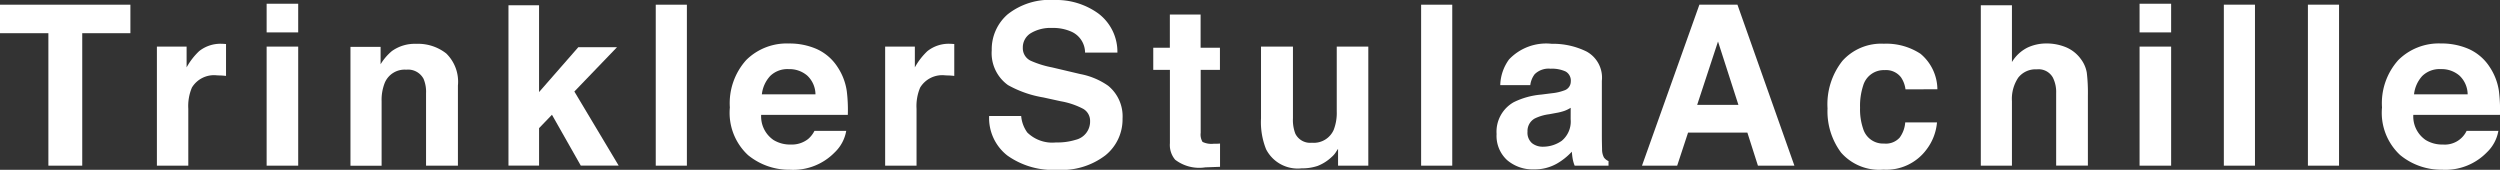
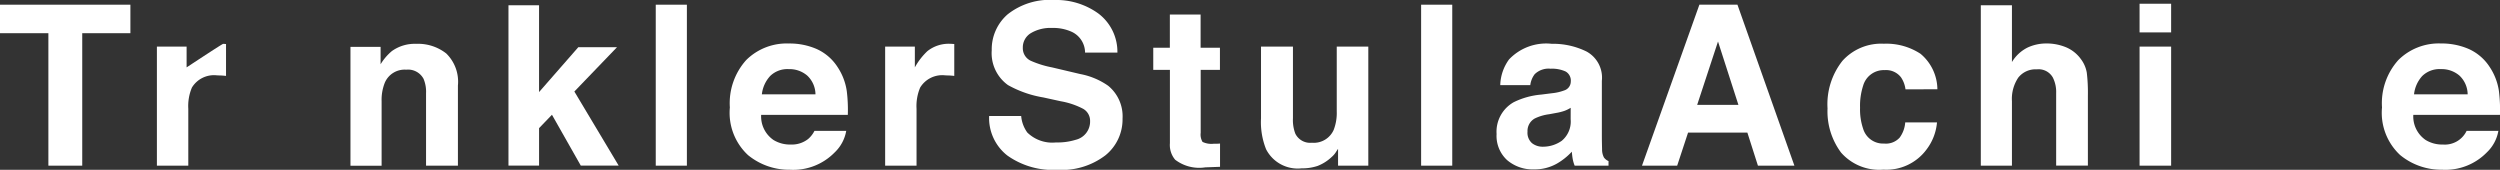
<svg xmlns="http://www.w3.org/2000/svg" id="Layer_1" data-name="Layer 1" width="178.841" height="12.148" viewBox="0 0 178.841 12.148">
  <rect x="0" y="0" width="178.841" height="12.148" fill="#333333" stroke="none" />
  <title>logo_white</title>
  <path d="M20.328,13.336v2.039H16.883v9.476H14.461V15.375H11V13.336Z" transform="translate(-11 -13)" style="fill:#fff" />
-   <path d="M26.978,16.137c.028,0,.092.007.191.012V18.43q-.211-.023-.375-.031c-.109,0-.2-.008-.266-.008a1.847,1.847,0,0,0-1.8.875,3.4,3.4,0,0,0-.258,1.516v4.07H22.224V16.336h2.125V17.82a4.713,4.713,0,0,1,.9-1.164,2.447,2.447,0,0,1,1.625-.523C26.914,16.133,26.949,16.134,26.978,16.137Z" transform="translate(-11 -13)" style="fill:#fff" />
-   <path d="M32.332,15.32H30.074V13.266h2.258Zm-2.258,1.016h2.258v8.515H30.074Z" transform="translate(-11 -13)" style="fill:#fff" />
+   <path d="M26.978,16.137c.028,0,.092.007.191.012V18.43q-.211-.023-.375-.031c-.109,0-.2-.008-.266-.008a1.847,1.847,0,0,0-1.8.875,3.4,3.4,0,0,0-.258,1.516v4.07H22.224V16.336h2.125V17.82C26.914,16.133,26.949,16.134,26.978,16.137Z" transform="translate(-11 -13)" style="fill:#fff" />
  <path d="M42.922,16.824a2.818,2.818,0,0,1,.836,2.293v5.734H41.478V19.672a2.384,2.384,0,0,0-.178-1.031,1.253,1.253,0,0,0-1.241-.656,1.538,1.538,0,0,0-1.543.961,3.319,3.319,0,0,0-.217,1.3v4.609H36.071v-8.5h2.156v1.242a3.771,3.771,0,0,1,.809-.945,2.8,2.8,0,0,1,1.735-.516A3.264,3.264,0,0,1,42.922,16.824Z" transform="translate(-11 -13)" style="fill:#fff" />
  <path d="M47.374,13.375h2.188v6.212l2.809-3.212h2.769l-3.052,3.172,3.17,5.3h-2.71l-2.063-3.638-.922.958v2.679H47.374Z" transform="translate(-11 -13)" style="fill:#fff" />
  <path d="M60.137,24.851H57.91V13.336h2.227Z" transform="translate(-11 -13)" style="fill:#fff" />
  <path d="M69.426,16.508a3.462,3.462,0,0,1,1.472,1.26,4.189,4.189,0,0,1,.679,1.761,10.961,10.961,0,0,1,.073,1.69h-6.2a2.042,2.042,0,0,0,.891,1.8,2.258,2.258,0,0,0,1.228.32,1.883,1.883,0,0,0,1.236-.391,1.861,1.861,0,0,0,.458-.585h2.273a2.779,2.779,0,0,1-.825,1.539,4.14,4.14,0,0,1-3.2,1.242,4.639,4.639,0,0,1-3-1.048,4.127,4.127,0,0,1-1.3-3.409,4.612,4.612,0,0,1,1.173-3.394,4.106,4.106,0,0,1,3.045-1.181A4.844,4.844,0,0,1,69.426,16.508ZM66.1,18.432A2.315,2.315,0,0,0,65.5,19.75h3.836a1.859,1.859,0,0,0-.593-1.346,1.952,1.952,0,0,0-1.32-.459A1.766,1.766,0,0,0,66.1,18.432Z" transform="translate(-11 -13)" style="fill:#fff" />
  <path d="M79.074,16.137c.028,0,.092.007.191.012V18.43q-.211-.023-.375-.031c-.109,0-.2-.008-.266-.008a1.847,1.847,0,0,0-1.8.875,3.4,3.4,0,0,0-.258,1.516v4.07H74.32V16.336h2.125V17.82a4.713,4.713,0,0,1,.9-1.164,2.447,2.447,0,0,1,1.625-.523C79.01,16.133,79.045,16.134,79.074,16.137Z" transform="translate(-11 -13)" style="fill:#fff" />
  <path d="M84.052,21.3a2.334,2.334,0,0,0,.438,1.18,2.554,2.554,0,0,0,2.05.71A4.408,4.408,0,0,0,87.952,23a1.339,1.339,0,0,0,1.029-1.335.985.985,0,0,0-.5-.883,5.472,5.472,0,0,0-1.6-.539l-1.247-.273a7.75,7.75,0,0,1-2.525-.883,2.807,2.807,0,0,1-1.164-2.492,3.31,3.31,0,0,1,1.139-2.57A4.856,4.856,0,0,1,86.427,13a5.13,5.13,0,0,1,3.144.965,3.431,3.431,0,0,1,1.364,2.8H88.622a1.65,1.65,0,0,0-.929-1.477A3.186,3.186,0,0,0,86.259,15a2.731,2.731,0,0,0-1.522.375,1.187,1.187,0,0,0-.568,1.047.988.988,0,0,0,.561.922,6.936,6.936,0,0,0,1.53.477l2.021.477a5.147,5.147,0,0,1,1.992.836,2.818,2.818,0,0,1,1.03,2.352,3.3,3.3,0,0,1-1.22,2.621,5.148,5.148,0,0,1-3.447,1.043,5.63,5.63,0,0,1-3.577-1.027,3.4,3.4,0,0,1-1.3-2.824Z" transform="translate(-11 -13)" style="fill:#fff" />
  <path d="M93.5,18V16.414h1.187V14.039h2.2v2.375h1.383V18H96.893v4.5a1.016,1.016,0,0,0,.133.652,1.466,1.466,0,0,0,.813.129c.068,0,.141,0,.215,0s.151-.006.223-.012v1.664l-1.055.039a2.834,2.834,0,0,1-2.156-.547,1.628,1.628,0,0,1-.375-1.18V18Z" transform="translate(-11 -13)" style="fill:#fff" />
  <path d="M103.493,16.336v5.133a2.694,2.694,0,0,0,.171,1.094,1.183,1.183,0,0,0,1.189.648,1.553,1.553,0,0,0,1.555-.921,3.344,3.344,0,0,0,.218-1.32V16.336h2.258v8.515h-2.164v-1.2c-.021.026-.072.1-.156.234a1.542,1.542,0,0,1-.3.344,3.076,3.076,0,0,1-1.009.641,3.435,3.435,0,0,1-1.141.172,2.543,2.543,0,0,1-2.54-1.359,5.211,5.211,0,0,1-.366-2.21V16.336Z" transform="translate(-11 -13)" style="fill:#fff" />
  <path d="M114.889,24.851h-2.227V13.336h2.227Z" transform="translate(-11 -13)" style="fill:#fff" />
  <path d="M122,19.672a3.5,3.5,0,0,0,.889-.2.67.67,0,0,0,.48-.633.749.749,0,0,0-.368-.723,2.328,2.328,0,0,0-1.081-.2,1.421,1.421,0,0,0-1.133.391,1.613,1.613,0,0,0-.316.781h-2.148a3.253,3.253,0,0,1,.628-1.836A3.658,3.658,0,0,1,122,16.133a5.428,5.428,0,0,1,2.5.555,2.127,2.127,0,0,1,1.091,2.094v3.906q0,.406.016.984a1.231,1.231,0,0,0,.133.594.8.8,0,0,0,.328.258v.328h-2.422a2.519,2.519,0,0,1-.141-.484c-.026-.15-.047-.322-.062-.516a4.569,4.569,0,0,1-1.068.852,3.229,3.229,0,0,1-1.635.414,2.821,2.821,0,0,1-1.922-.66,2.348,2.348,0,0,1-.758-1.871,2.424,2.424,0,0,1,1.22-2.273,5.46,5.46,0,0,1,1.968-.547Zm1.361,1.039a2.467,2.467,0,0,1-.432.215,3.667,3.667,0,0,1-.6.152l-.507.094a3.336,3.336,0,0,0-1.023.3,1.018,1.018,0,0,0-.526.945.987.987,0,0,0,.321.824,1.217,1.217,0,0,0,.781.254,2.329,2.329,0,0,0,1.345-.422,1.784,1.784,0,0,0,.639-1.539Z" transform="translate(-11 -13)" style="fill:#fff" />
  <path d="M132.568,13.336h2.723l4.074,11.515h-2.609L136,22.484h-4.241l-.78,2.367h-2.517ZM132.41,20.5h2.949L133.9,15.969Z" transform="translate(-11 -13)" style="fill:#fff" />
  <path d="M147.312,19.391a1.971,1.971,0,0,0-.321-.859,1.348,1.348,0,0,0-1.167-.516,1.537,1.537,0,0,0-1.543,1.117,4.657,4.657,0,0,0-.219,1.574,4.279,4.279,0,0,0,.219,1.5,1.489,1.489,0,0,0,1.5,1.062,1.328,1.328,0,0,0,1.112-.422,2.088,2.088,0,0,0,.4-1.093h2.273a3.719,3.719,0,0,1-.735,1.921,3.572,3.572,0,0,1-3.1,1.461,3.634,3.634,0,0,1-3.026-1.219,4.921,4.921,0,0,1-.97-3.16,5,5,0,0,1,1.071-3.41,3.73,3.73,0,0,1,2.956-1.219,4.458,4.458,0,0,1,2.624.719,3.344,3.344,0,0,1,1.208,2.539Z" transform="translate(-11 -13)" style="fill:#fff" />
  <path d="M158.8,16.383a2.5,2.5,0,0,1,1.054.837,2.231,2.231,0,0,1,.428.981,12.144,12.144,0,0,1,.078,1.646v5H158.09V19.666a2.3,2.3,0,0,0-.232-1.11,1.166,1.166,0,0,0-1.148-.595,1.574,1.574,0,0,0-1.33.591,2.722,2.722,0,0,0-.453,1.685v4.614H152.7V13.375h2.227v4.063a2.721,2.721,0,0,1,1.116-1.035,3.143,3.143,0,0,1,1.334-.293A3.608,3.608,0,0,1,158.8,16.383Z" transform="translate(-11 -13)" style="fill:#fff" />
  <path d="M166.315,15.32h-2.258V13.266h2.258Zm-2.258,1.016h2.258v8.515h-2.258Z" transform="translate(-11 -13)" style="fill:#fff" />
-   <path d="M172.313,24.851h-2.227V13.336h2.227Z" transform="translate(-11 -13)" style="fill:#fff" />
-   <path d="M178.326,24.851H176.1V13.336h2.227Z" transform="translate(-11 -13)" style="fill:#fff" />
  <path d="M187.615,16.508a3.465,3.465,0,0,1,1.472,1.26,4.189,4.189,0,0,1,.679,1.761,10.961,10.961,0,0,1,.073,1.69h-6.2a2.039,2.039,0,0,0,.891,1.8,2.258,2.258,0,0,0,1.228.32,1.729,1.729,0,0,0,1.694-.976h2.273A2.776,2.776,0,0,1,188.9,23.9a4.139,4.139,0,0,1-3.2,1.242,4.637,4.637,0,0,1-3-1.048,4.127,4.127,0,0,1-1.3-3.409,4.61,4.61,0,0,1,1.173-3.394,4.107,4.107,0,0,1,3.046-1.181A4.845,4.845,0,0,1,187.615,16.508Zm-3.331,1.923a2.317,2.317,0,0,0-.593,1.318h3.836a1.862,1.862,0,0,0-.593-1.346,1.956,1.956,0,0,0-1.321-.459A1.768,1.768,0,0,0,184.284,18.432Z" transform="translate(-11 -13)" style="fill:#fff" />
</svg>